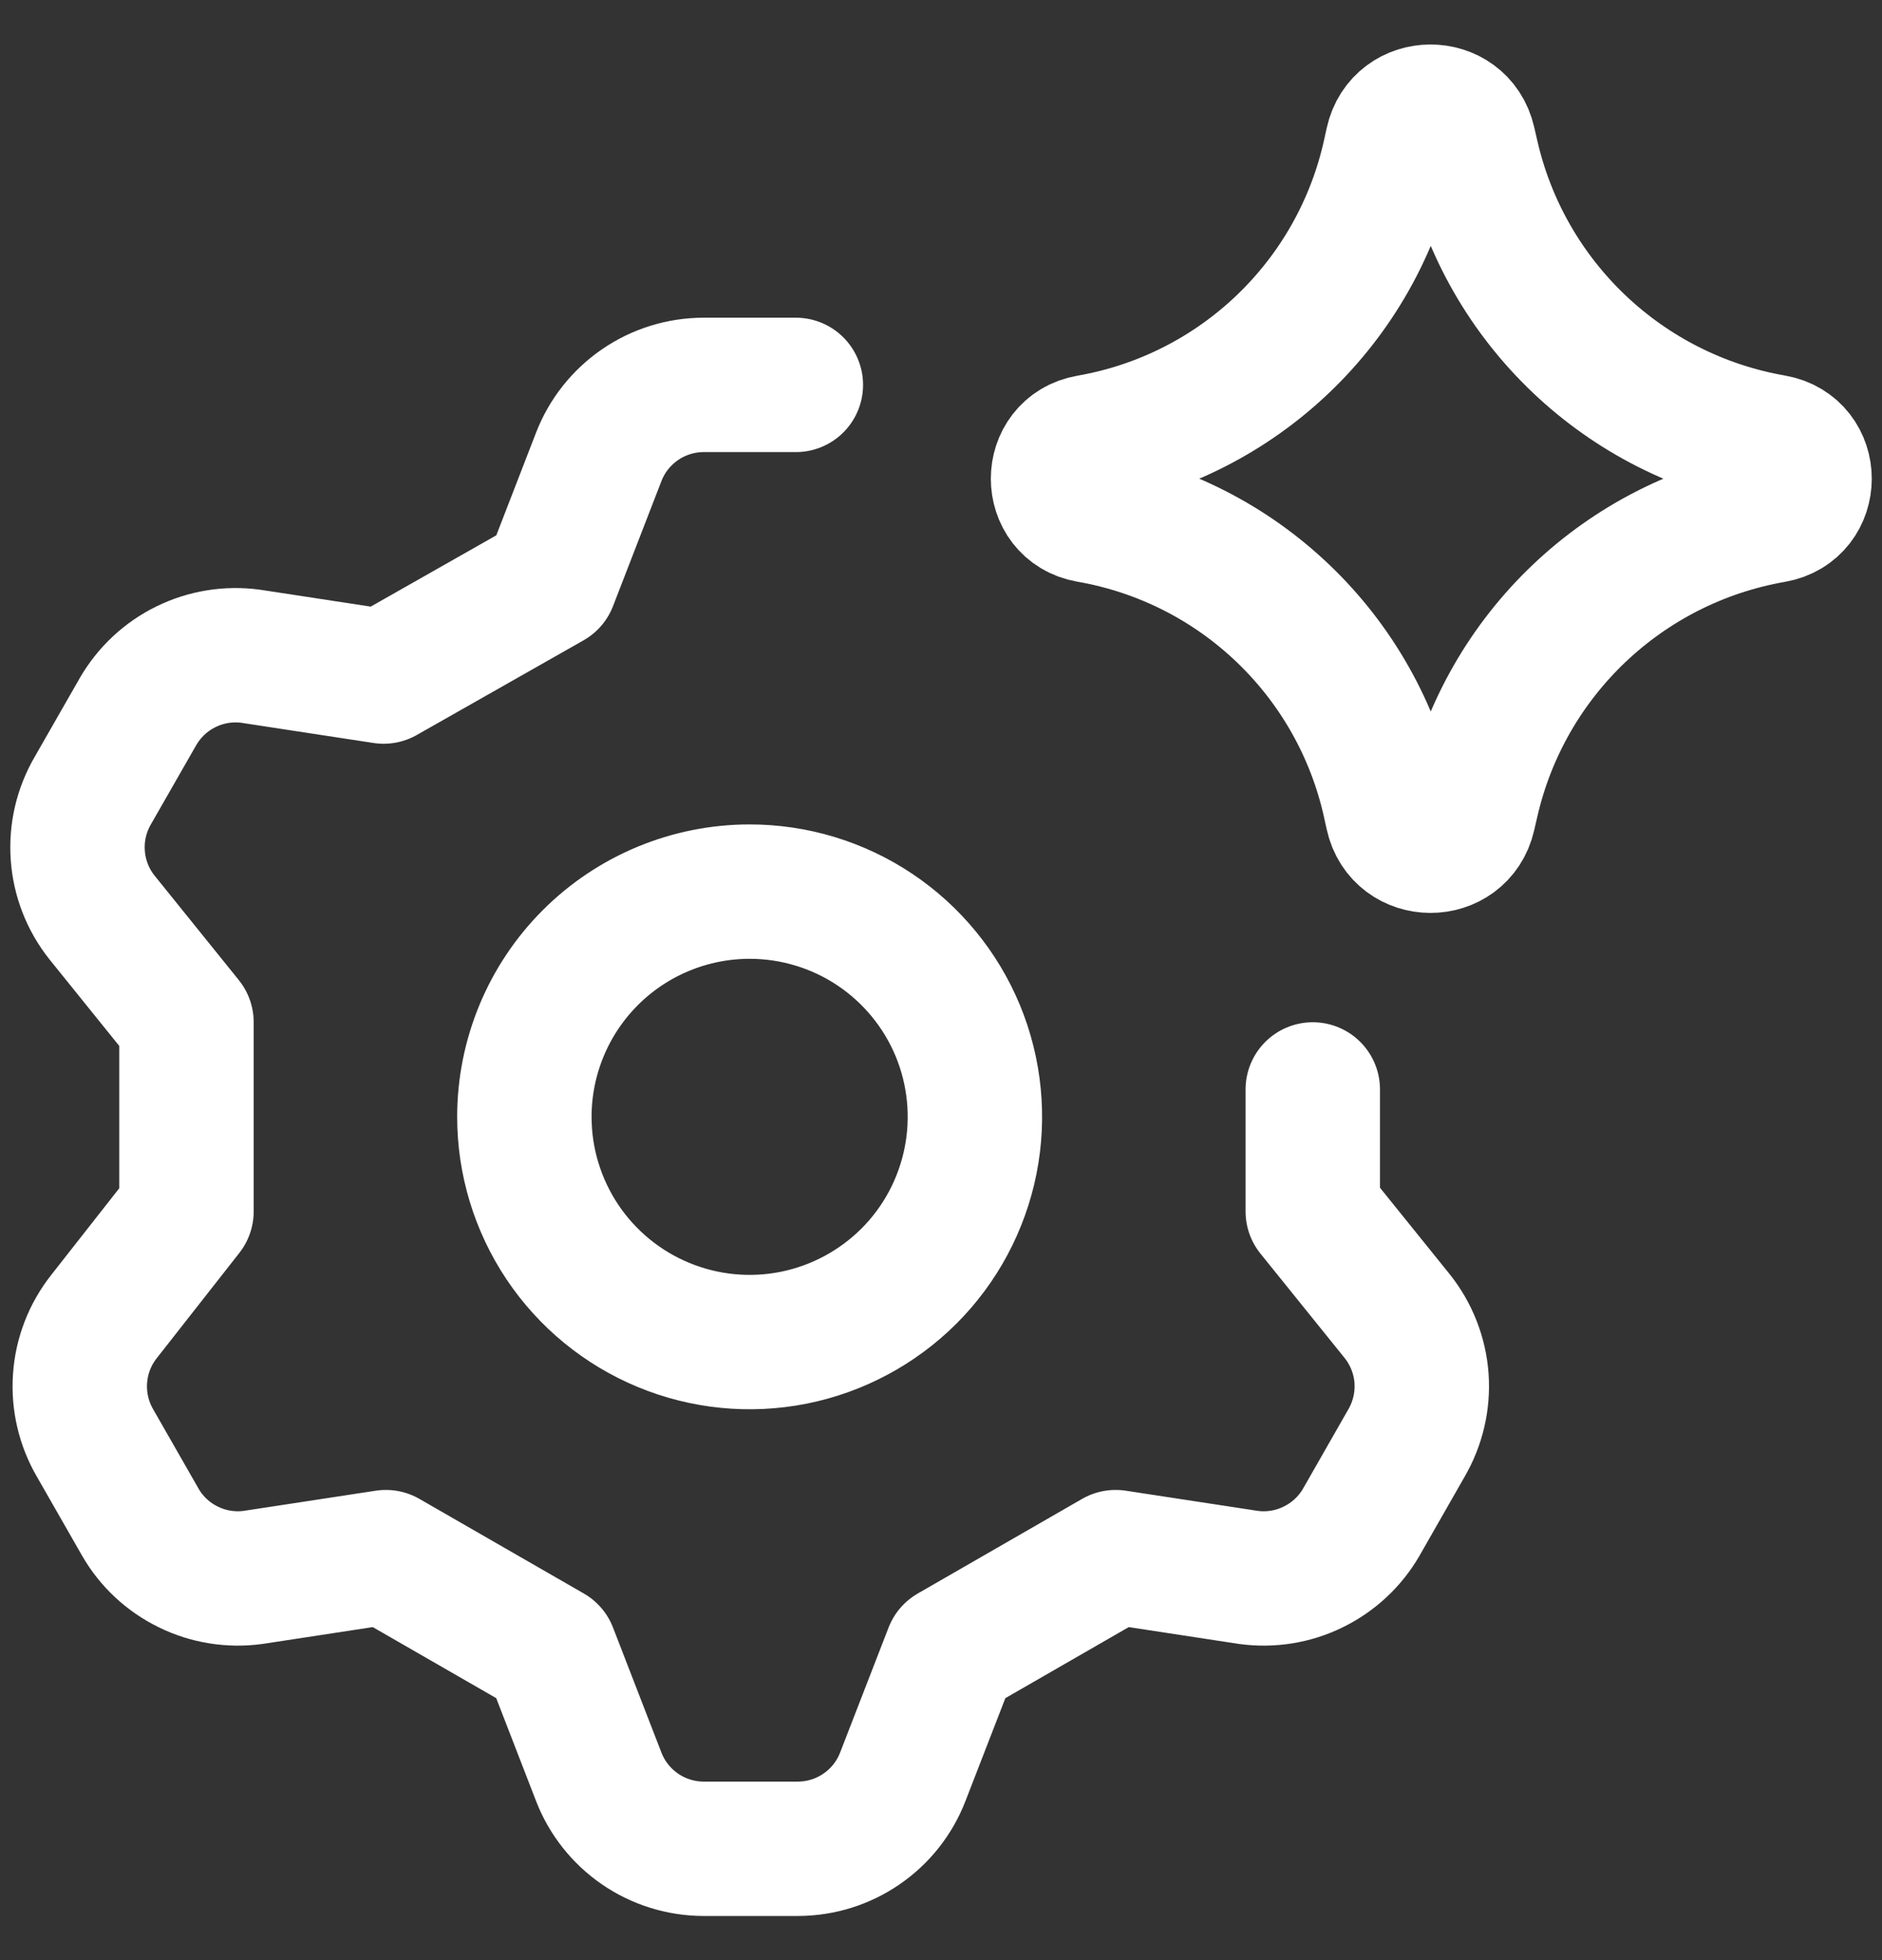
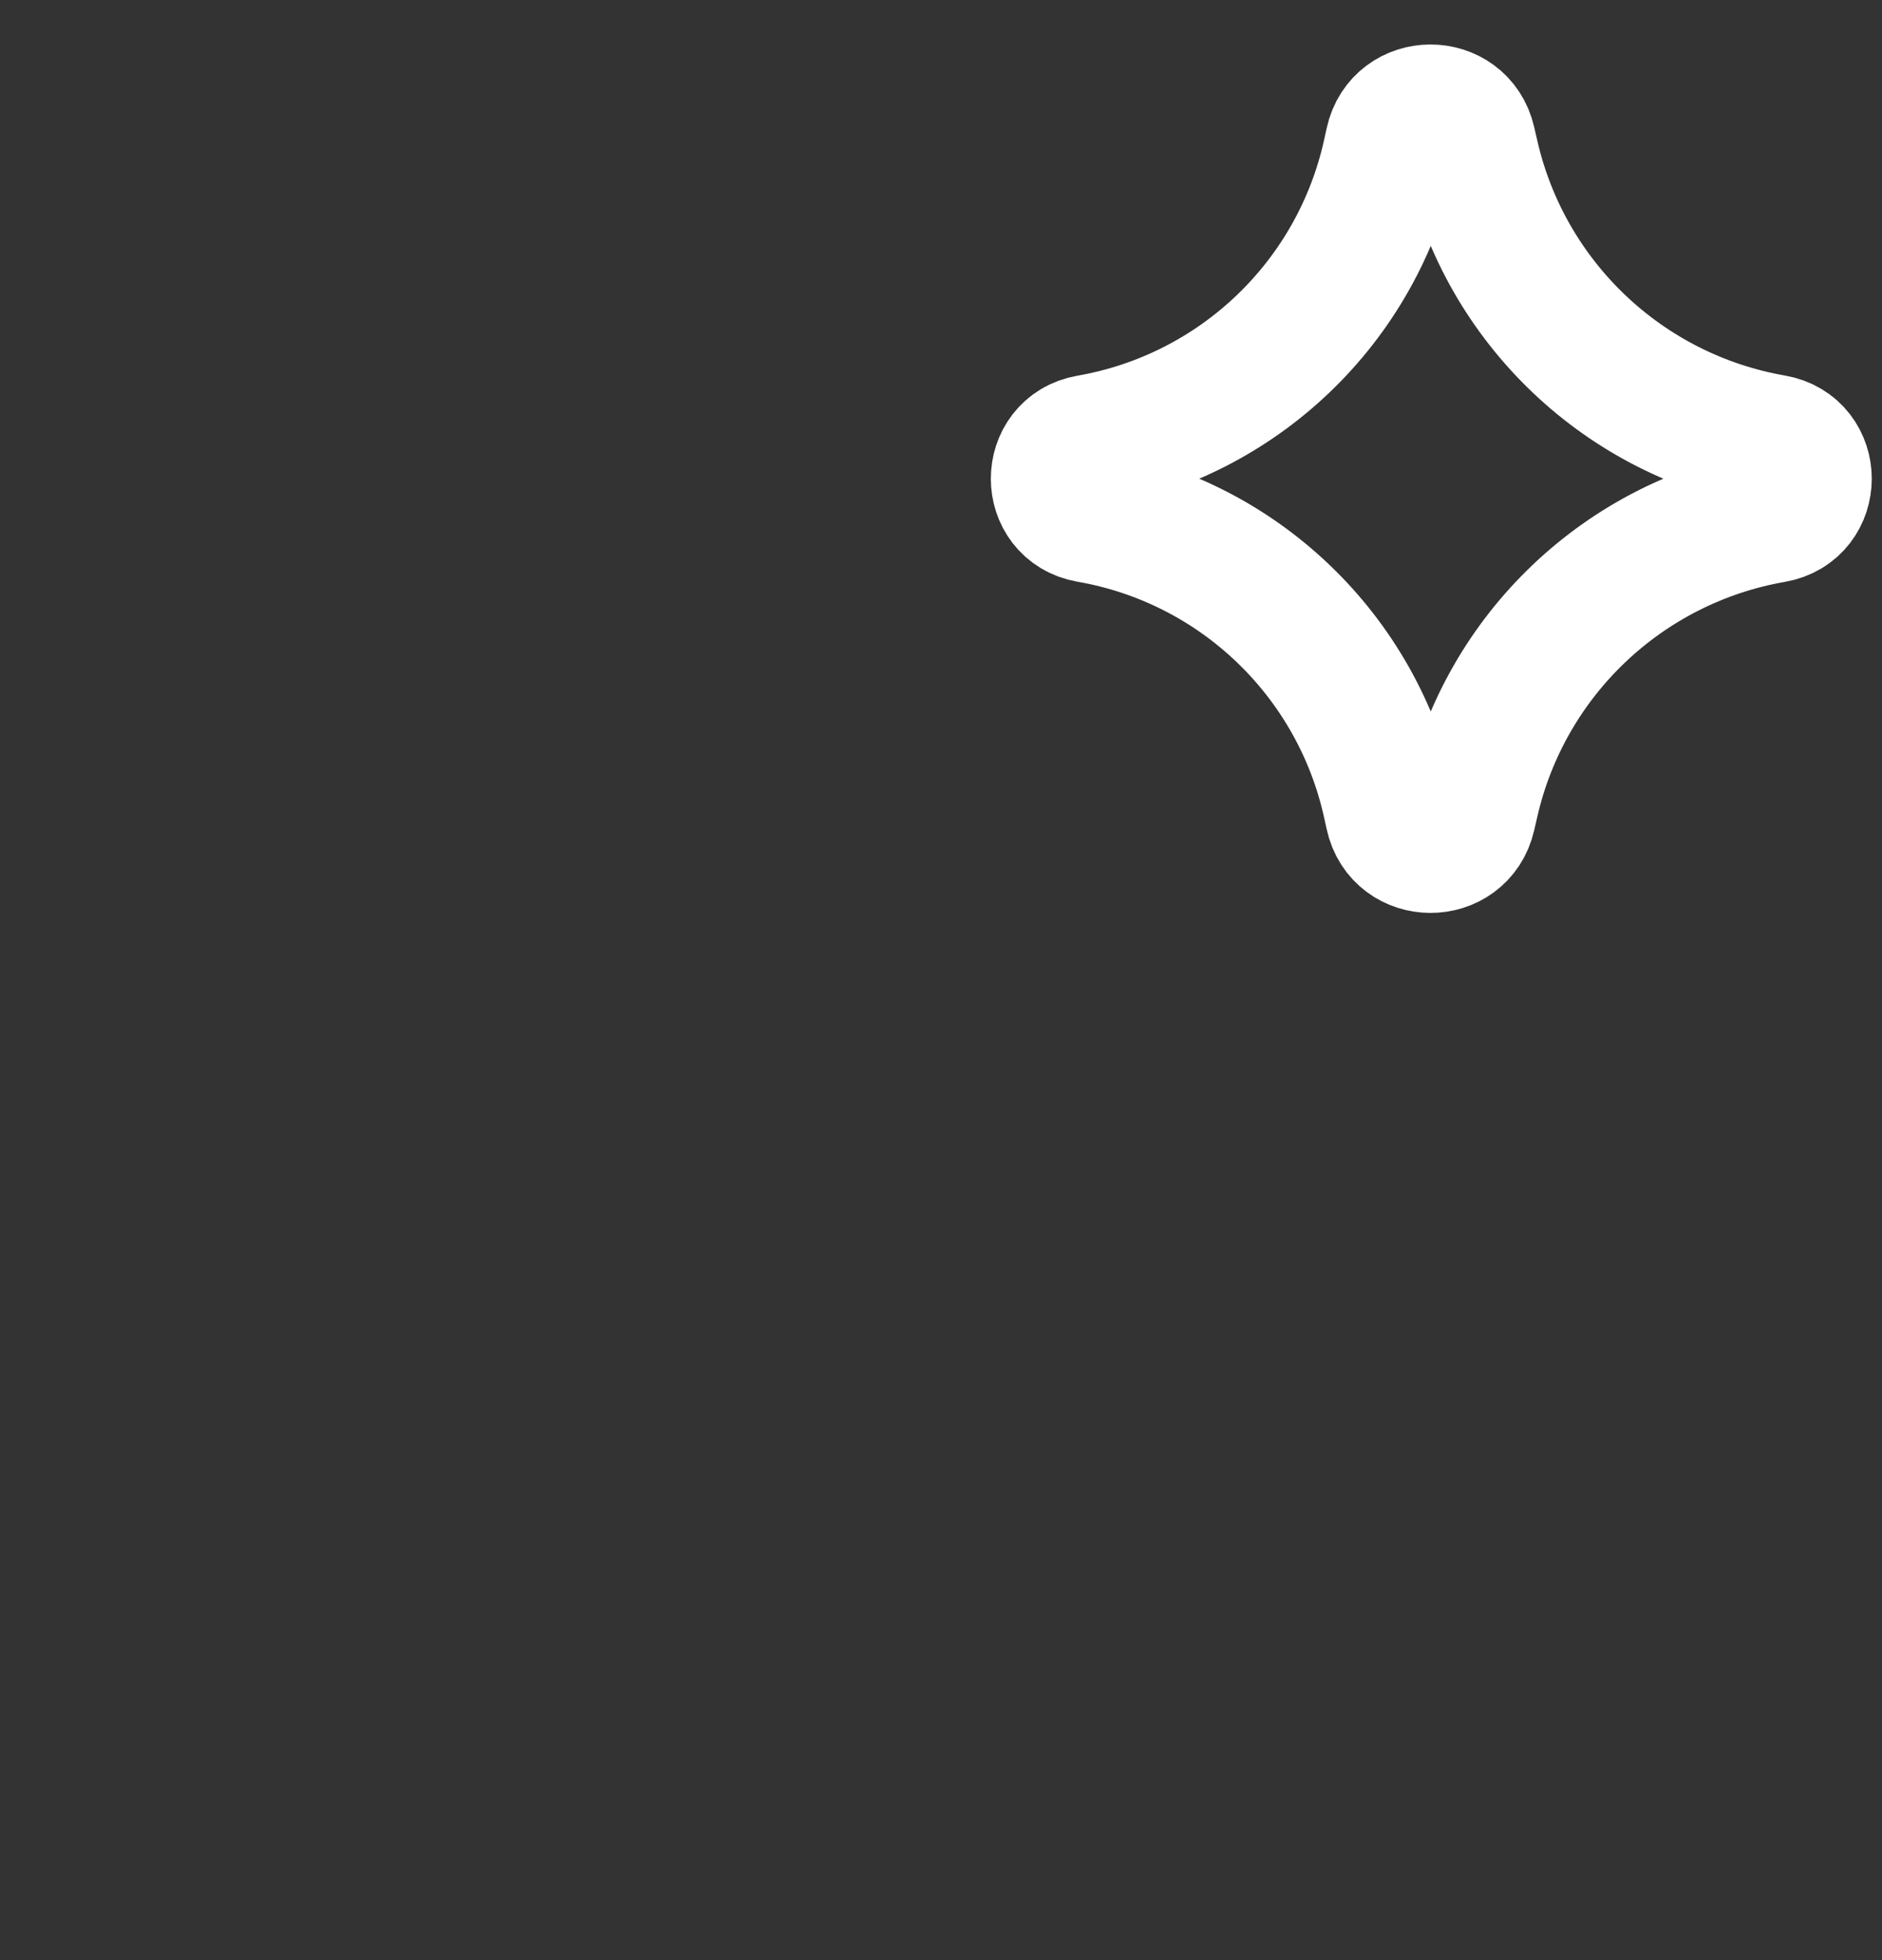
<svg xmlns="http://www.w3.org/2000/svg" width="24" height="25" viewBox="0 0 24 25" fill="none">
  <rect x="0" y="0" width="24" height="25" fill="#333333" stroke="none" />
  <g clip-path="url(#clip0_690_1229)">
-     <path d="M10.149 4.909H8.971C8.682 4.91 8.399 4.998 8.161 5.162C7.923 5.326 7.739 5.558 7.635 5.828L7.018 7.422L4.892 8.629L3.197 8.37C2.915 8.332 2.628 8.378 2.372 8.504C2.116 8.629 1.904 8.828 1.761 9.074L1.186 10.079C1.039 10.33 0.971 10.619 0.992 10.909C1.012 11.198 1.12 11.475 1.301 11.702L2.378 13.038V15.451L1.33 16.787C1.149 17.014 1.041 17.291 1.021 17.58C1 17.87 1.068 18.159 1.215 18.41L1.79 19.415C1.932 19.662 2.145 19.86 2.401 19.985C2.656 20.111 2.944 20.157 3.226 20.119L4.921 19.86L7.018 21.067L7.635 22.661C7.739 22.931 7.923 23.163 8.161 23.327C8.399 23.491 8.682 23.579 8.971 23.58H10.177C10.467 23.579 10.749 23.491 10.987 23.327C11.226 23.163 11.409 22.931 11.513 22.661L12.131 21.067L14.227 19.86L15.922 20.119C16.204 20.157 16.492 20.111 16.747 19.985C17.003 19.86 17.216 19.662 17.359 19.415L17.933 18.41C18.08 18.159 18.148 17.87 18.128 17.58C18.107 17.291 17.999 17.014 17.818 16.787L16.741 15.451V13.895M6.687 14.245C6.687 14.813 6.856 15.368 7.171 15.84C7.487 16.313 7.936 16.681 8.46 16.898C8.985 17.116 9.563 17.173 10.12 17.062C10.677 16.951 11.189 16.677 11.591 16.276C11.993 15.874 12.266 15.362 12.377 14.805C12.488 14.248 12.431 13.67 12.214 13.145C11.996 12.62 11.628 12.172 11.156 11.856C10.683 11.54 10.128 11.372 9.56 11.372C8.798 11.372 8.067 11.675 7.529 12.213C6.99 12.752 6.687 13.483 6.687 14.245Z" stroke="white" stroke-width="1.714" stroke-linecap="round" stroke-linejoin="round" />
    <path d="M13.887 6.575C13.361 6.483 13.361 5.728 13.887 5.636C15.794 5.304 17.31 3.852 17.724 1.961L17.756 1.816C17.87 1.296 18.61 1.293 18.729 1.812L18.768 1.981C19.197 3.863 20.714 5.303 22.615 5.634C23.145 5.726 23.145 6.485 22.615 6.577C20.714 6.908 19.197 8.348 18.768 10.23L18.729 10.399C18.61 10.918 17.87 10.915 17.756 10.395L17.724 10.25C17.31 8.359 15.794 6.906 13.887 6.575Z" stroke="white" stroke-width="1.714" stroke-linecap="round" stroke-linejoin="round" />
  </g>
  <defs>
    <clipPath id="clip0_690_1229">
      <rect width="24" height="24" fill="white" transform="translate(0 0.502)" />
    </clipPath>
  </defs>
</svg>